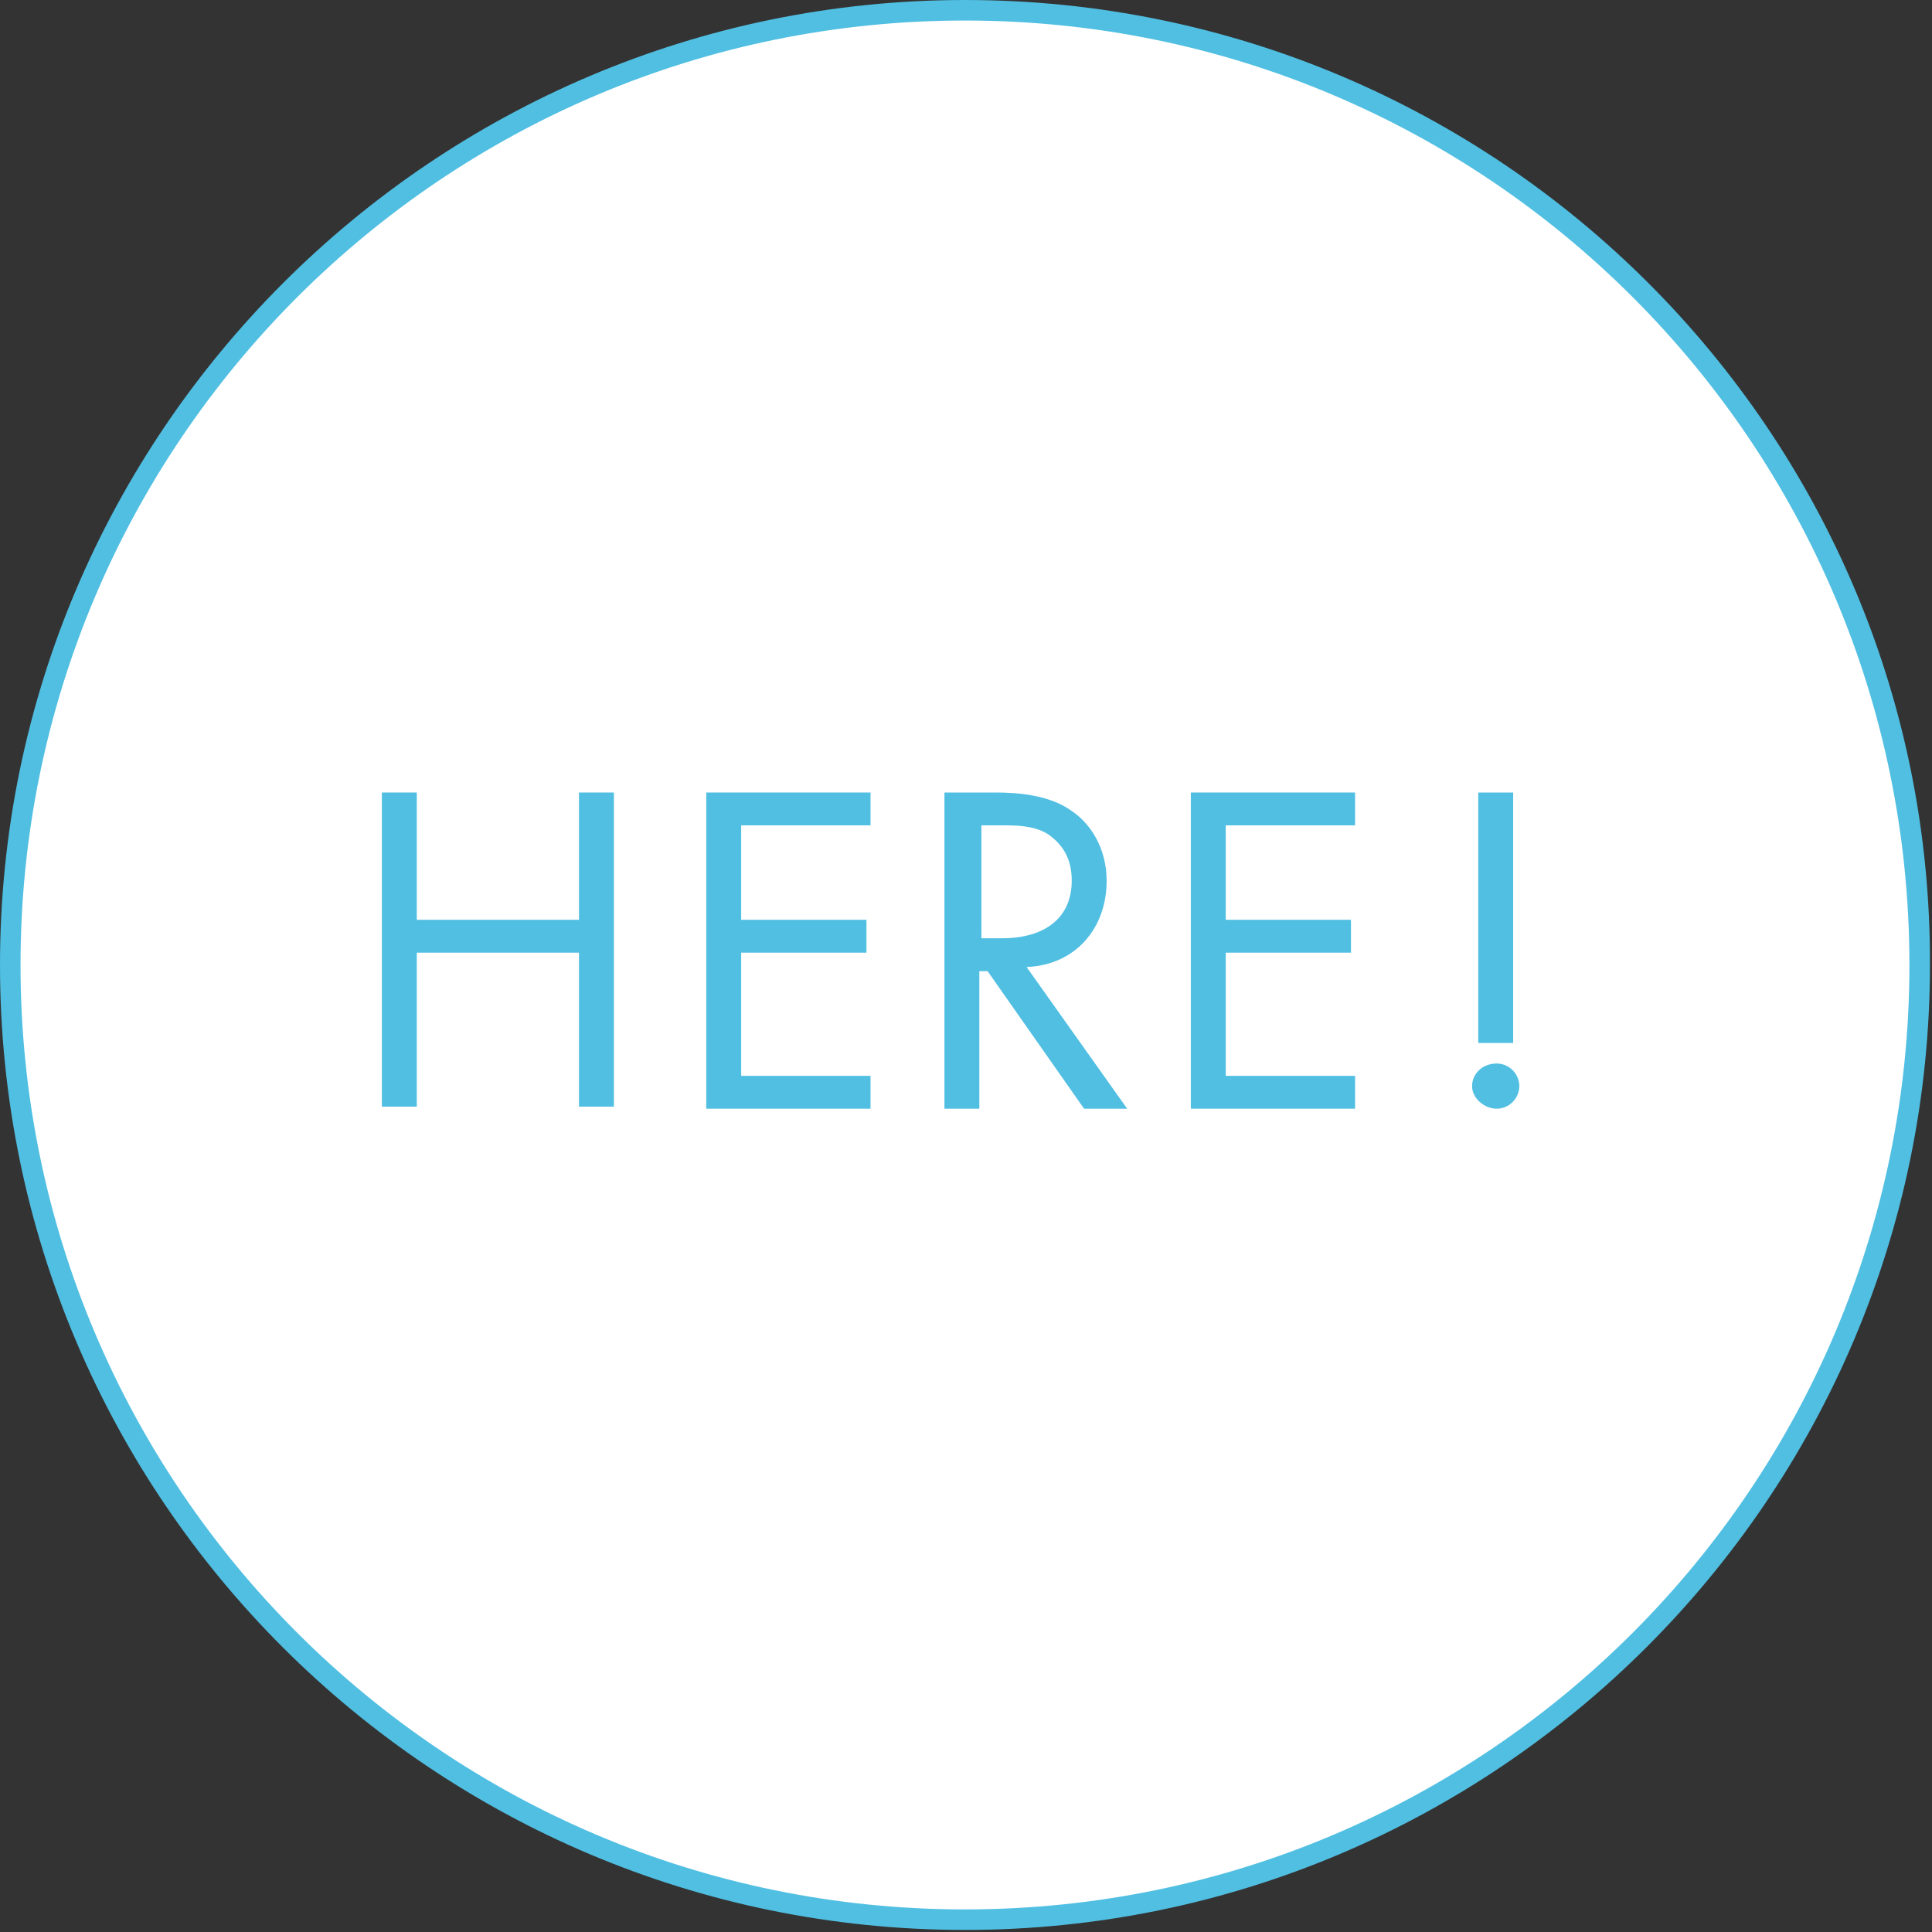
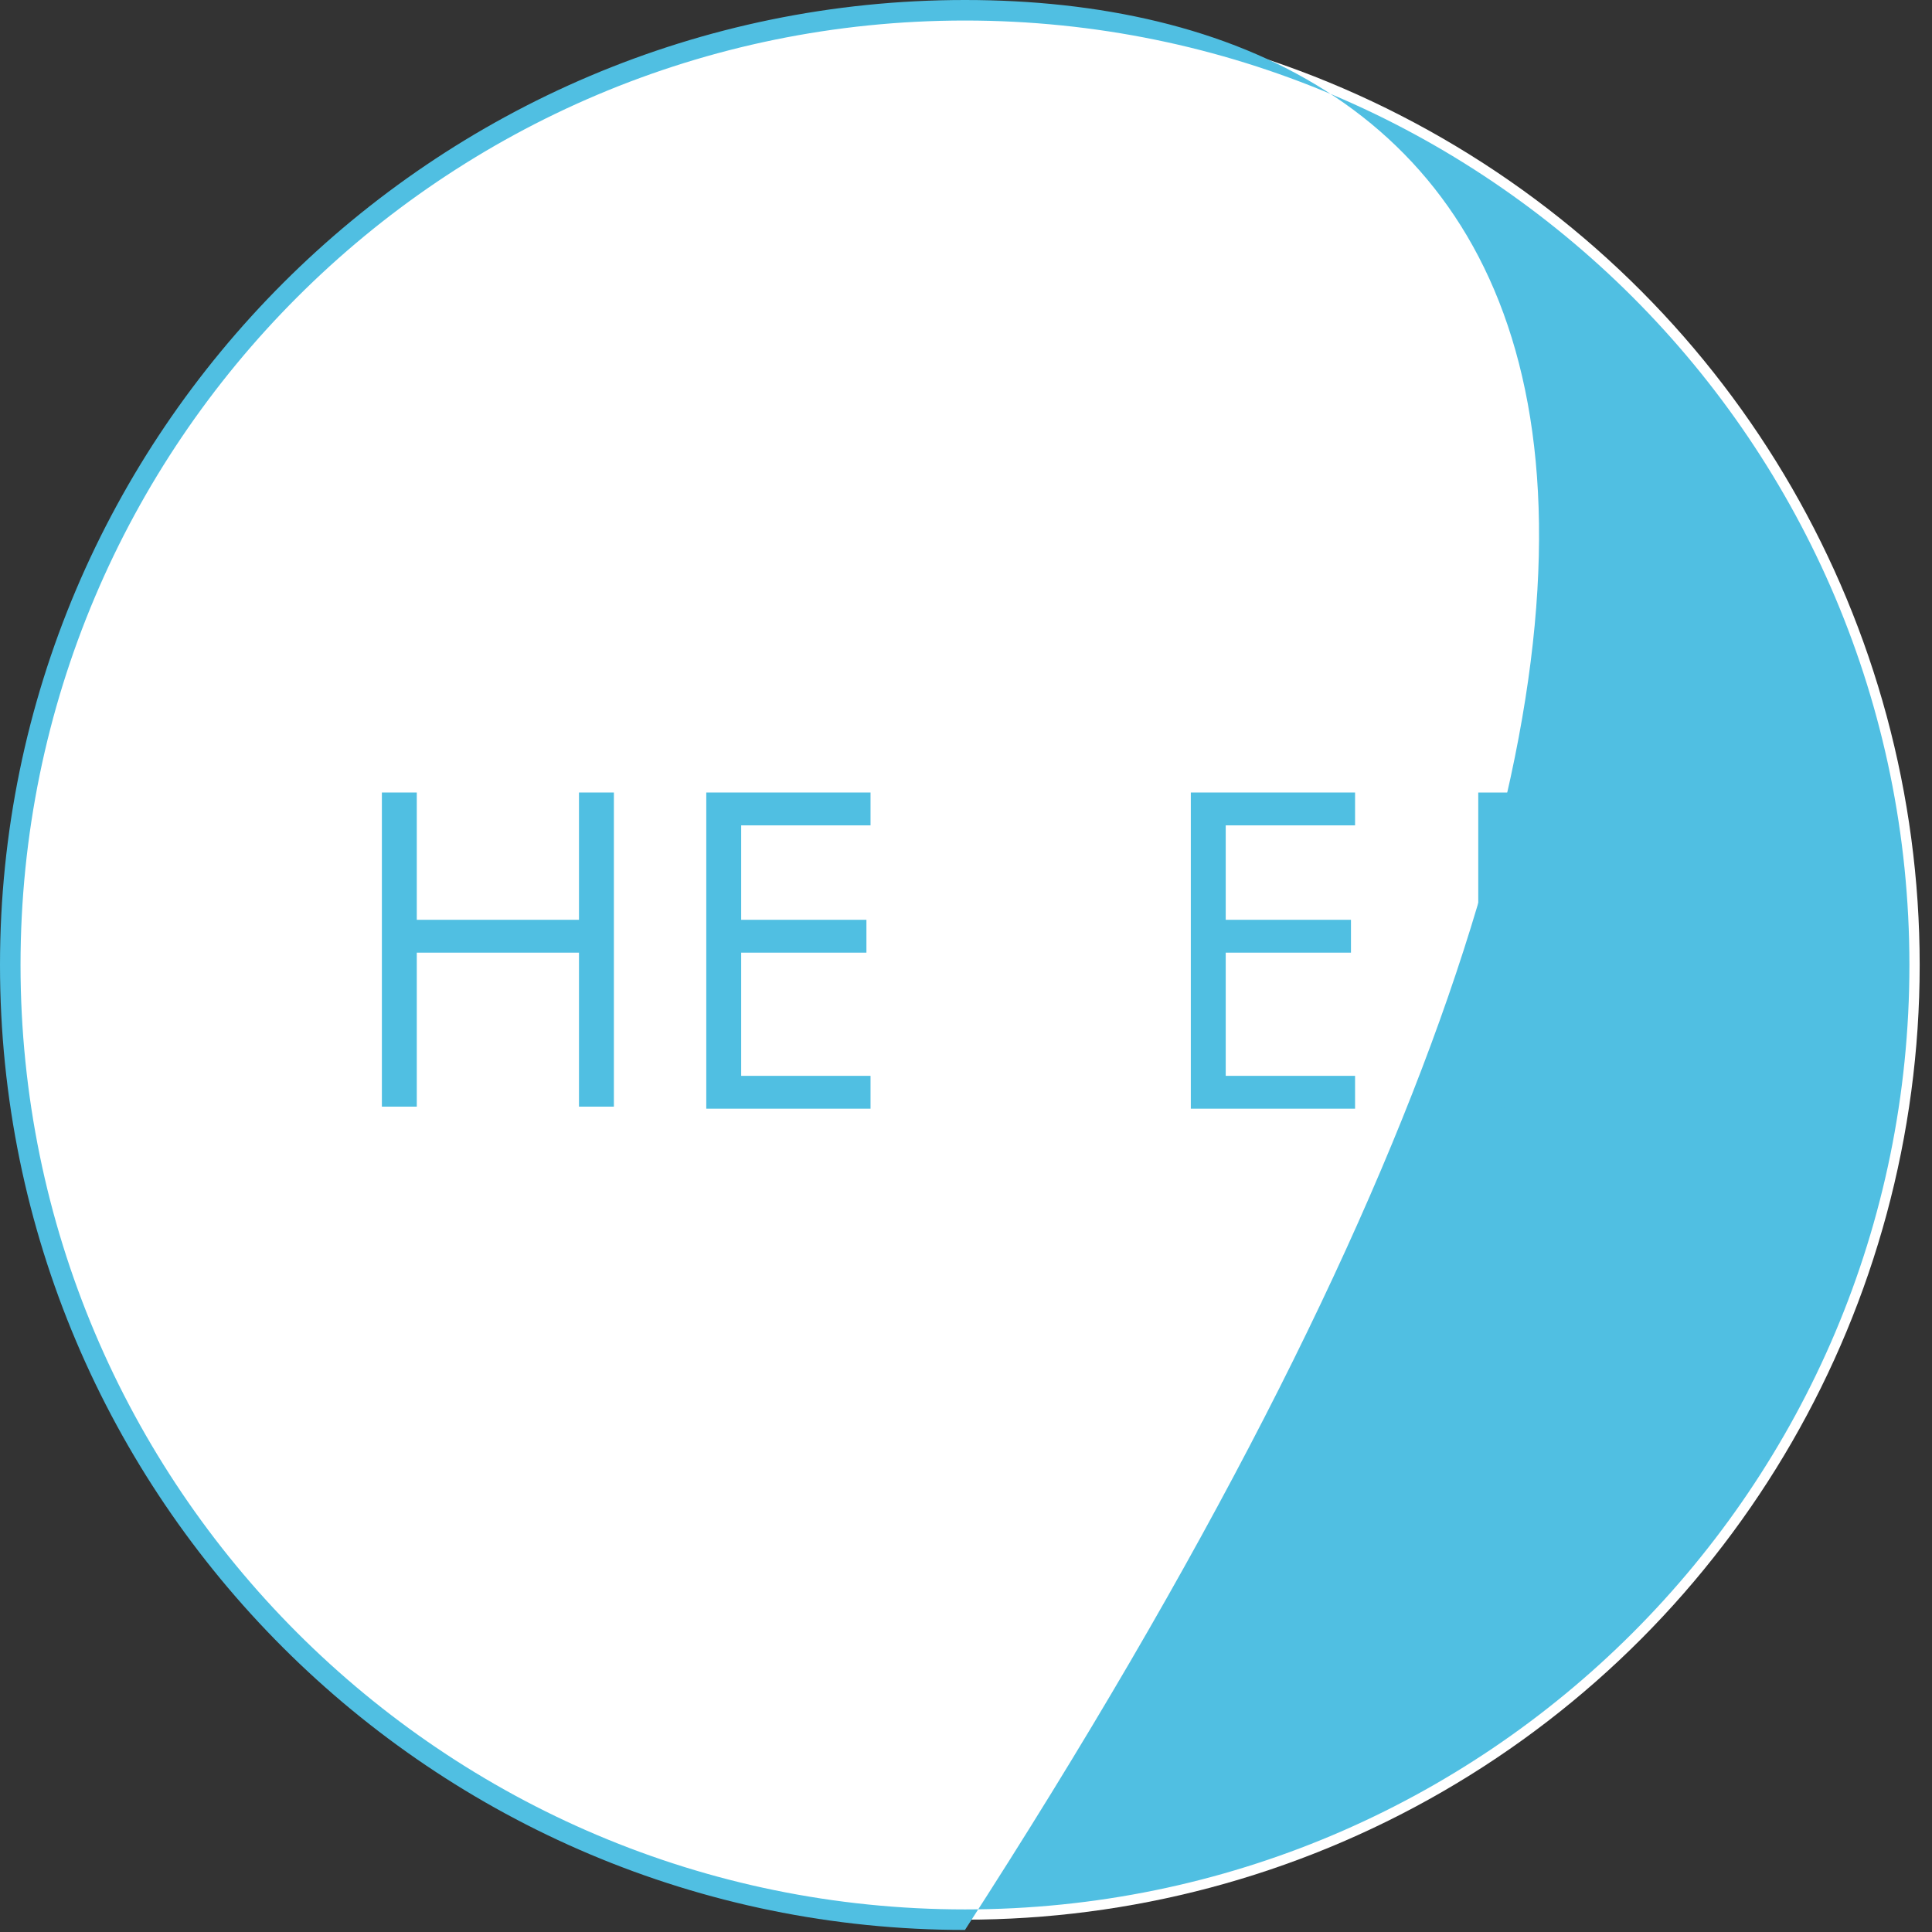
<svg xmlns="http://www.w3.org/2000/svg" version="1.1" id="レイヤー_1" x="0px" y="0px" viewBox="0 0 94.1 94.1" style="enable-background:new 0 0 94.1 94.1;" xml:space="preserve">
  <rect x="0" y="0" width="94.1" height="94.1" fill="#333333" stroke="none" />
  <style type="text/css">
	.st0{fill:#FFFFFF;}
	.st1{fill:#50BFE2;}
</style>
  <g>
    <circle class="st0" cx="47" cy="47" r="46.5" />
    <g>
-       <path class="st1" d="M47,1c25.4,0,46,20.6,46,46c0,25.4-20.6,46-46,46c-25.4,0-46-20.6-46-46C1,21.6,21.6,1,47,1 M47,0    C21.1,0,0,21.1,0,47c0,26,21.1,47,47,47s47-21.1,47-47C94.1,21.1,73,0,47,0L47,0z" />
+       <path class="st1" d="M47,1c25.4,0,46,20.6,46,46c0,25.4-20.6,46-46,46c-25.4,0-46-20.6-46-46C1,21.6,21.6,1,47,1 M47,0    C21.1,0,0,21.1,0,47c0,26,21.1,47,47,47C94.1,21.1,73,0,47,0L47,0z" />
    </g>
  </g>
  <g>
    <path class="st1" d="M20.3,44.8h7.9v-6.2h1.7v15.3h-1.7v-7.5h-7.9v7.5h-1.7V38.6h1.7V44.8z" />
    <path class="st1" d="M42.4,40.2h-6.3v4.6h6.1v1.6h-6.1v6h6.3v1.6h-8V38.6h8V40.2z" />
-     <path class="st1" d="M48.5,38.6c1,0,2.6,0.1,3.7,0.9c0.9,0.6,1.7,1.8,1.7,3.4c0,2.3-1.5,4.1-3.9,4.2l4.9,6.9h-2.1l-4.7-6.7h-0.4   v6.7H46V38.6H48.5z M47.7,45.7h1.1c2.1,0,3.4-1,3.4-2.8c0-0.9-0.3-1.7-1.2-2.3c-0.7-0.4-1.5-0.4-2.2-0.4h-1V45.7z" />
    <path class="st1" d="M66,40.2h-6.3v4.6h6.1v1.6h-6.1v6H66v1.6h-8V38.6h8V40.2z" />
    <path class="st1" d="M72.9,51.8c0.6,0,1.1,0.5,1.1,1.1s-0.5,1.1-1.1,1.1c-0.6,0-1.2-0.5-1.2-1.1S72.2,51.8,72.9,51.8z M72,50.8   V38.6h1.7v12.2H72z" />
  </g>
</svg>